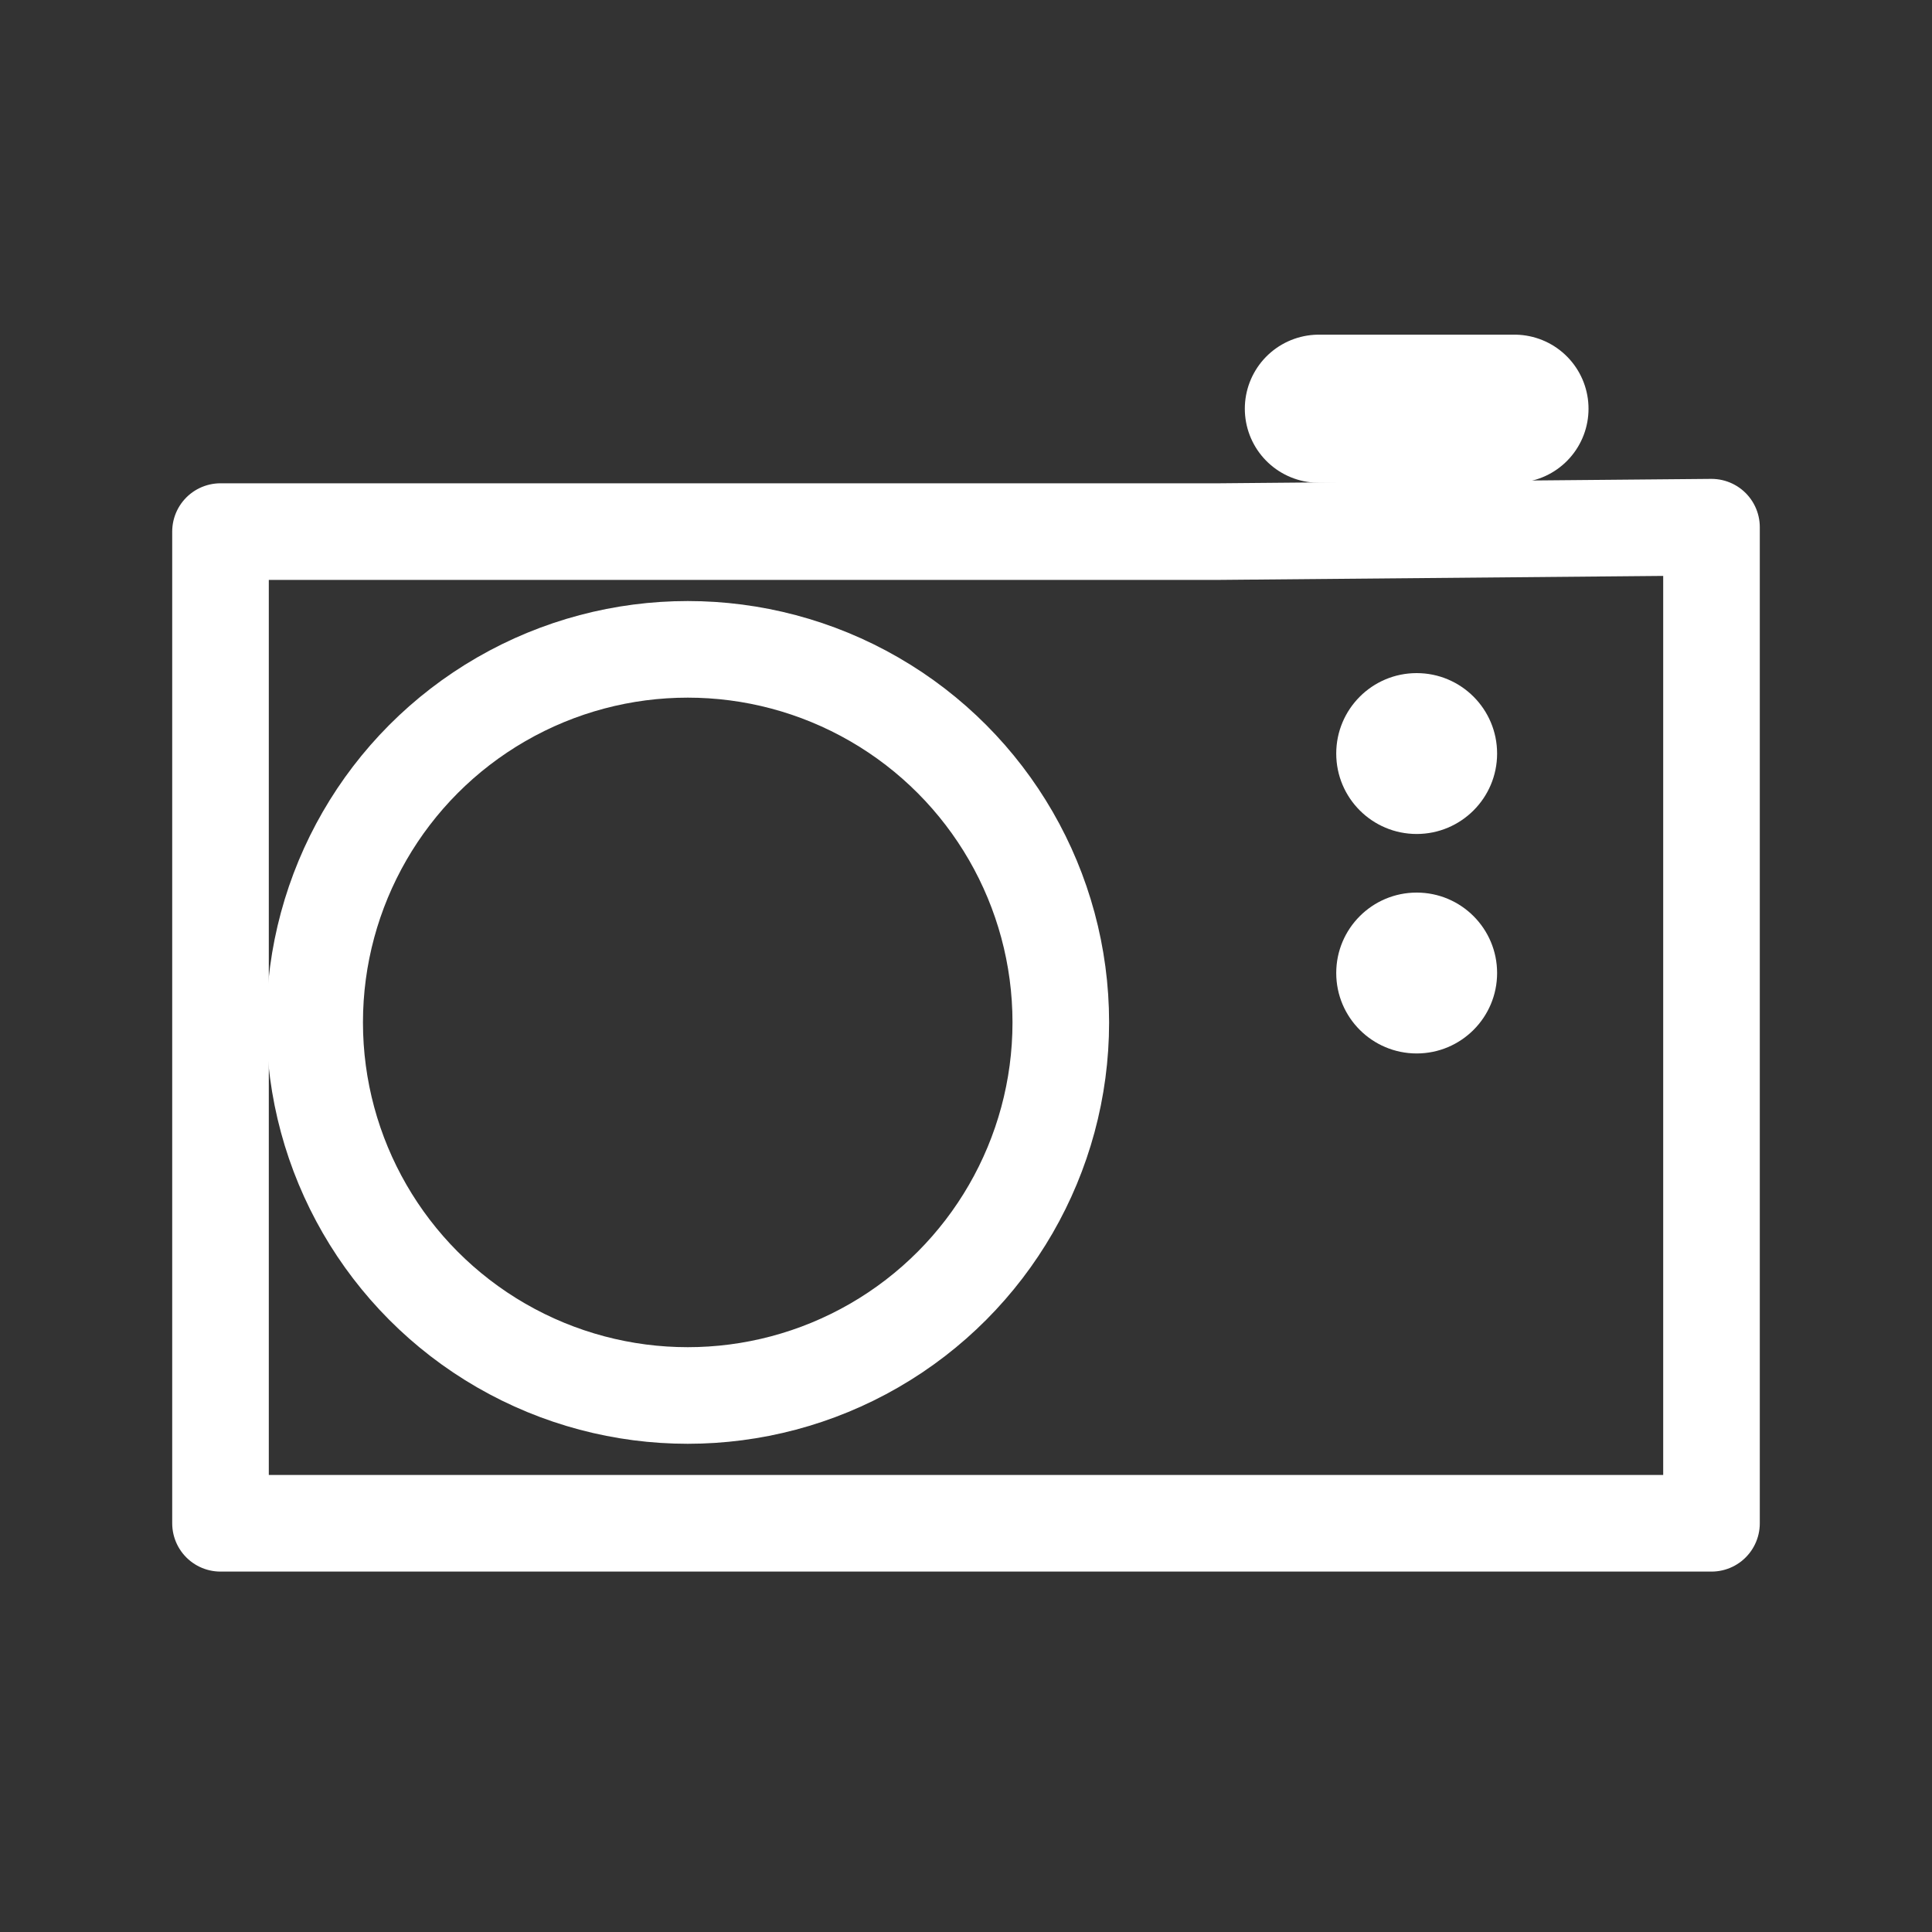
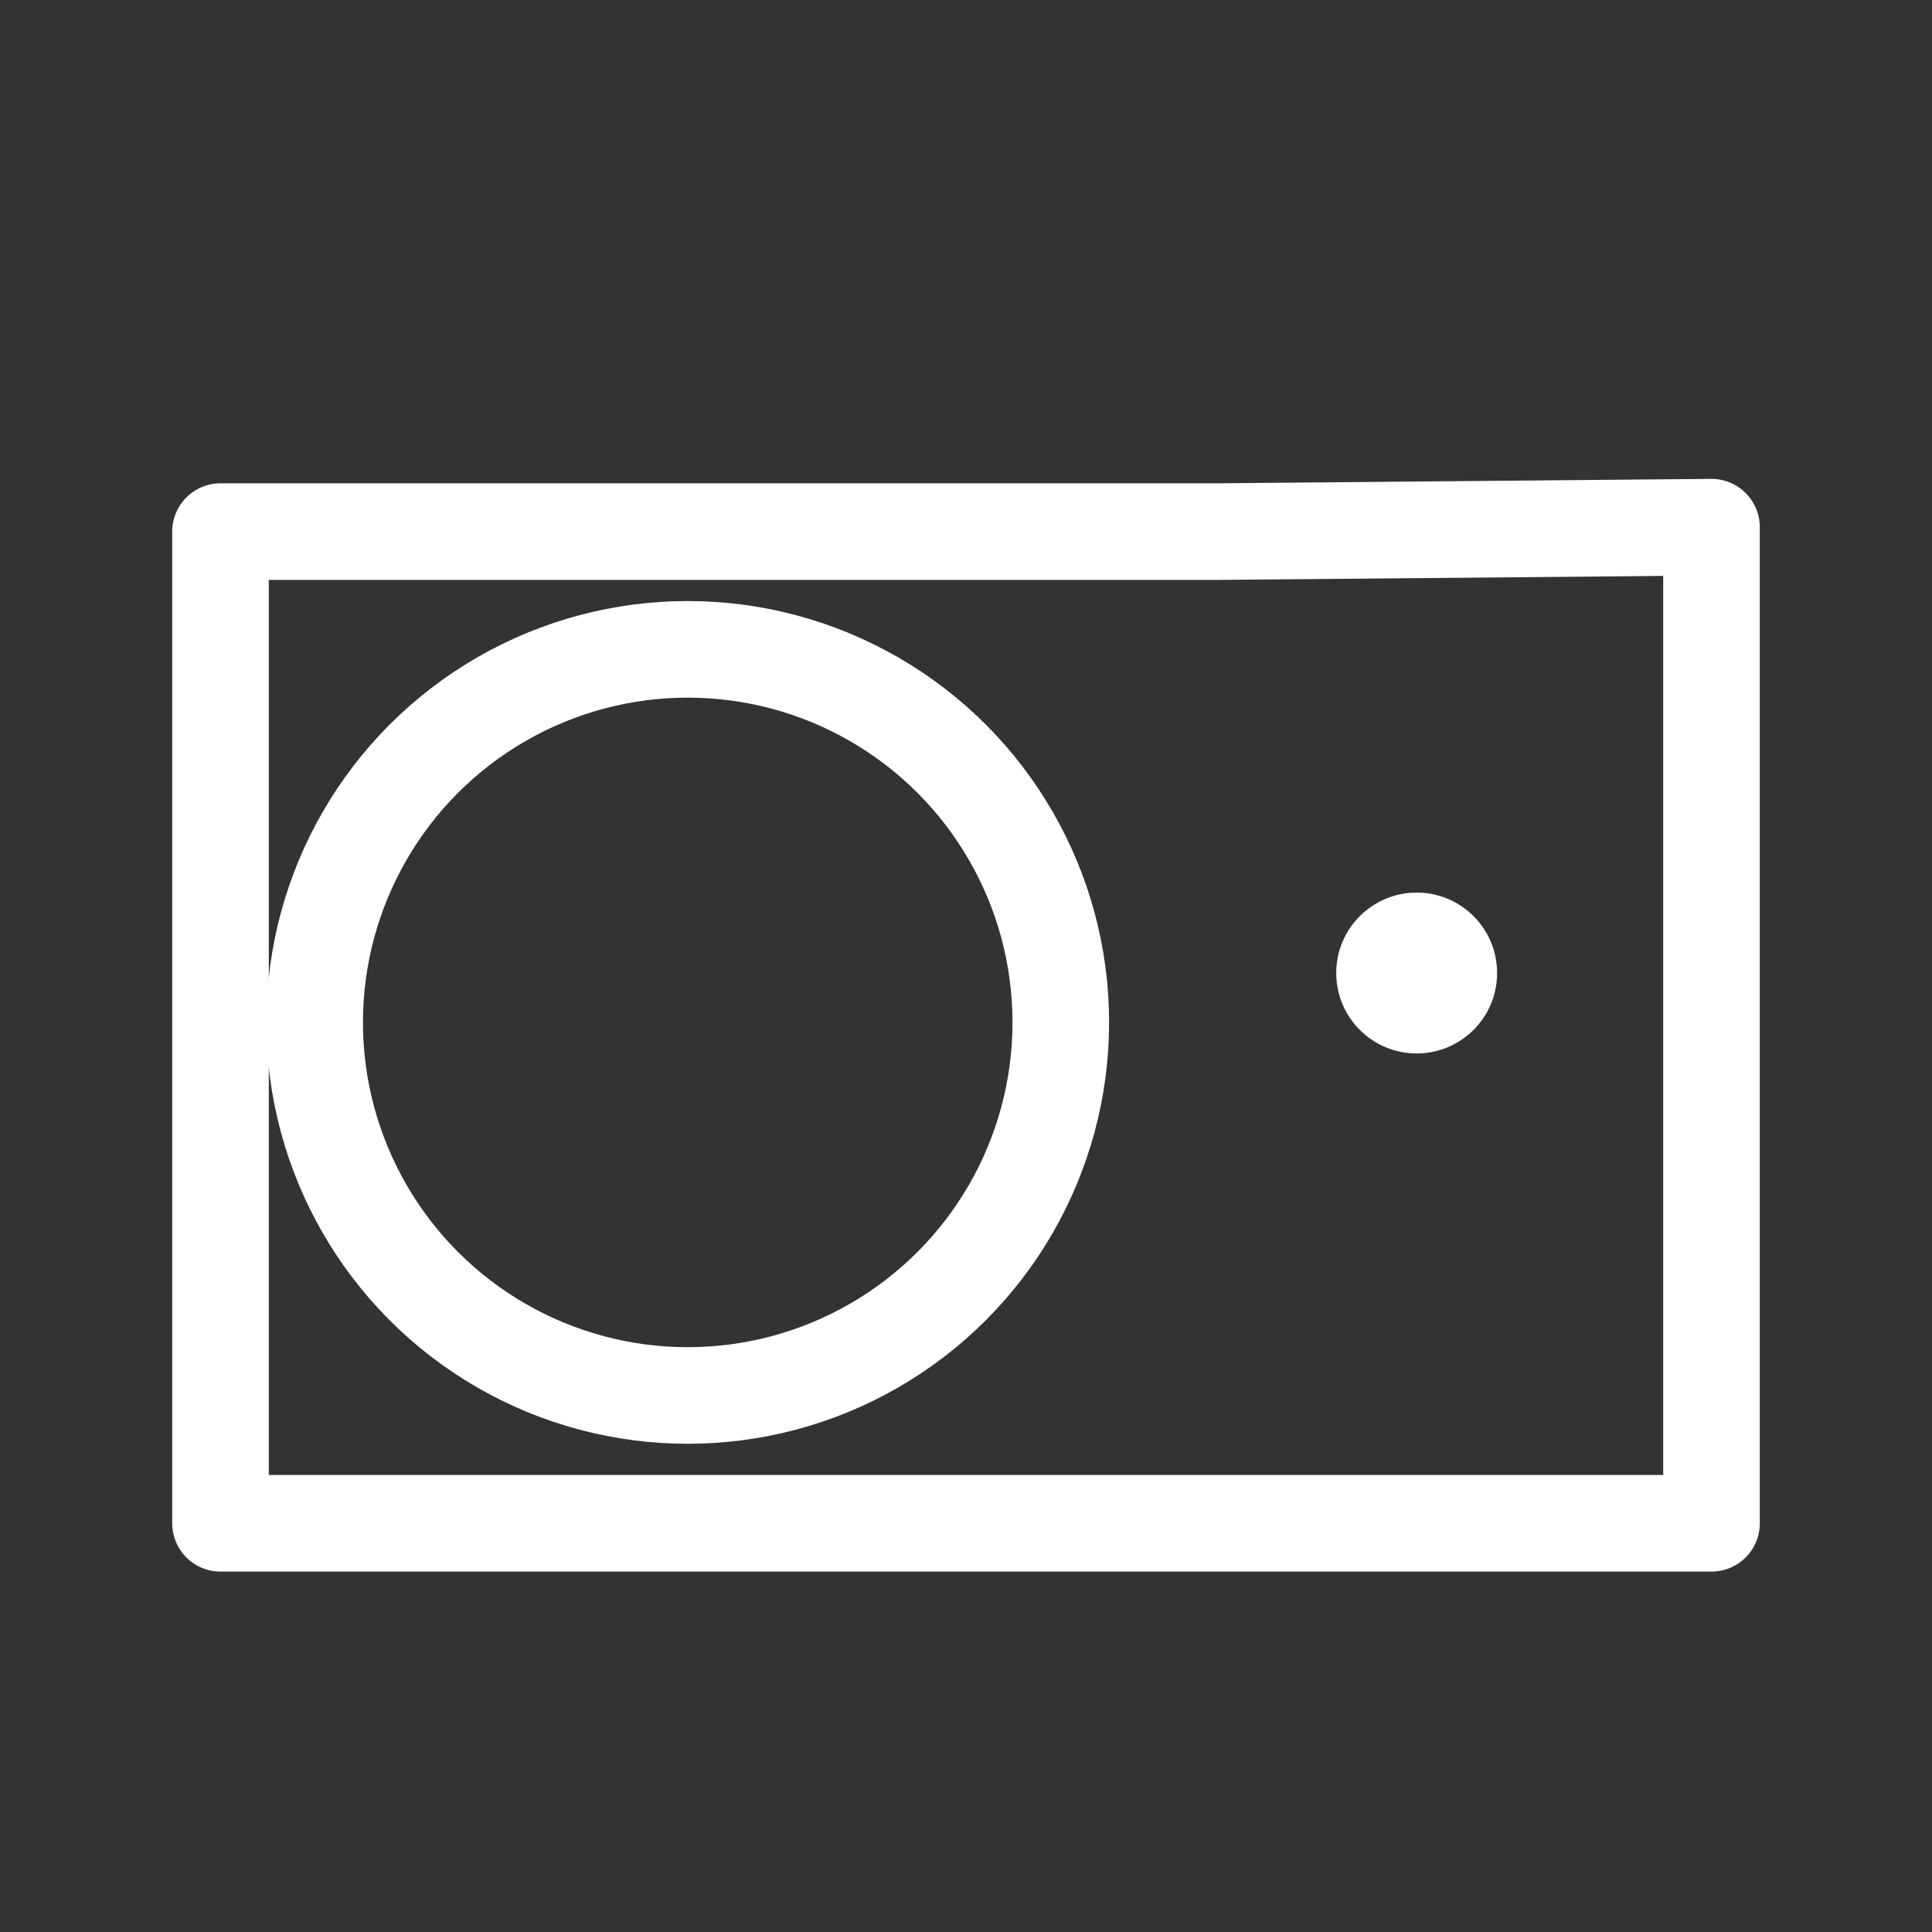
<svg xmlns="http://www.w3.org/2000/svg" id="Layer_1" viewBox="0 0 600 600">
  <rect x="0" y="0" width="600" height="600" fill="#333333" stroke="none" />
  <defs>
    <style>.cls-1{fill:#fff;}.cls-2{stroke-width:30px;}.cls-2,.cls-3{fill:none;stroke:#fff;stroke-linecap:round;stroke-linejoin:round;}.cls-3{stroke-width:46px;}</style>
  </defs>
  <polygon class="cls-2" points="68.48 473.07 531.52 473.07 531.52 163.72 378.9 165.09 68.48 165.09 68.48 473.07" />
  <circle class="cls-2" cx="213.58" cy="317.52" r="115.86" />
-   <circle class="cls-1" cx="439.96" cy="234.02" r="24.98" />
  <circle class="cls-1" cx="439.96" cy="302.18" r="24.98" />
-   <line class="cls-3" x1="409.59" y1="126.93" x2="470.33" y2="126.93" />
</svg>